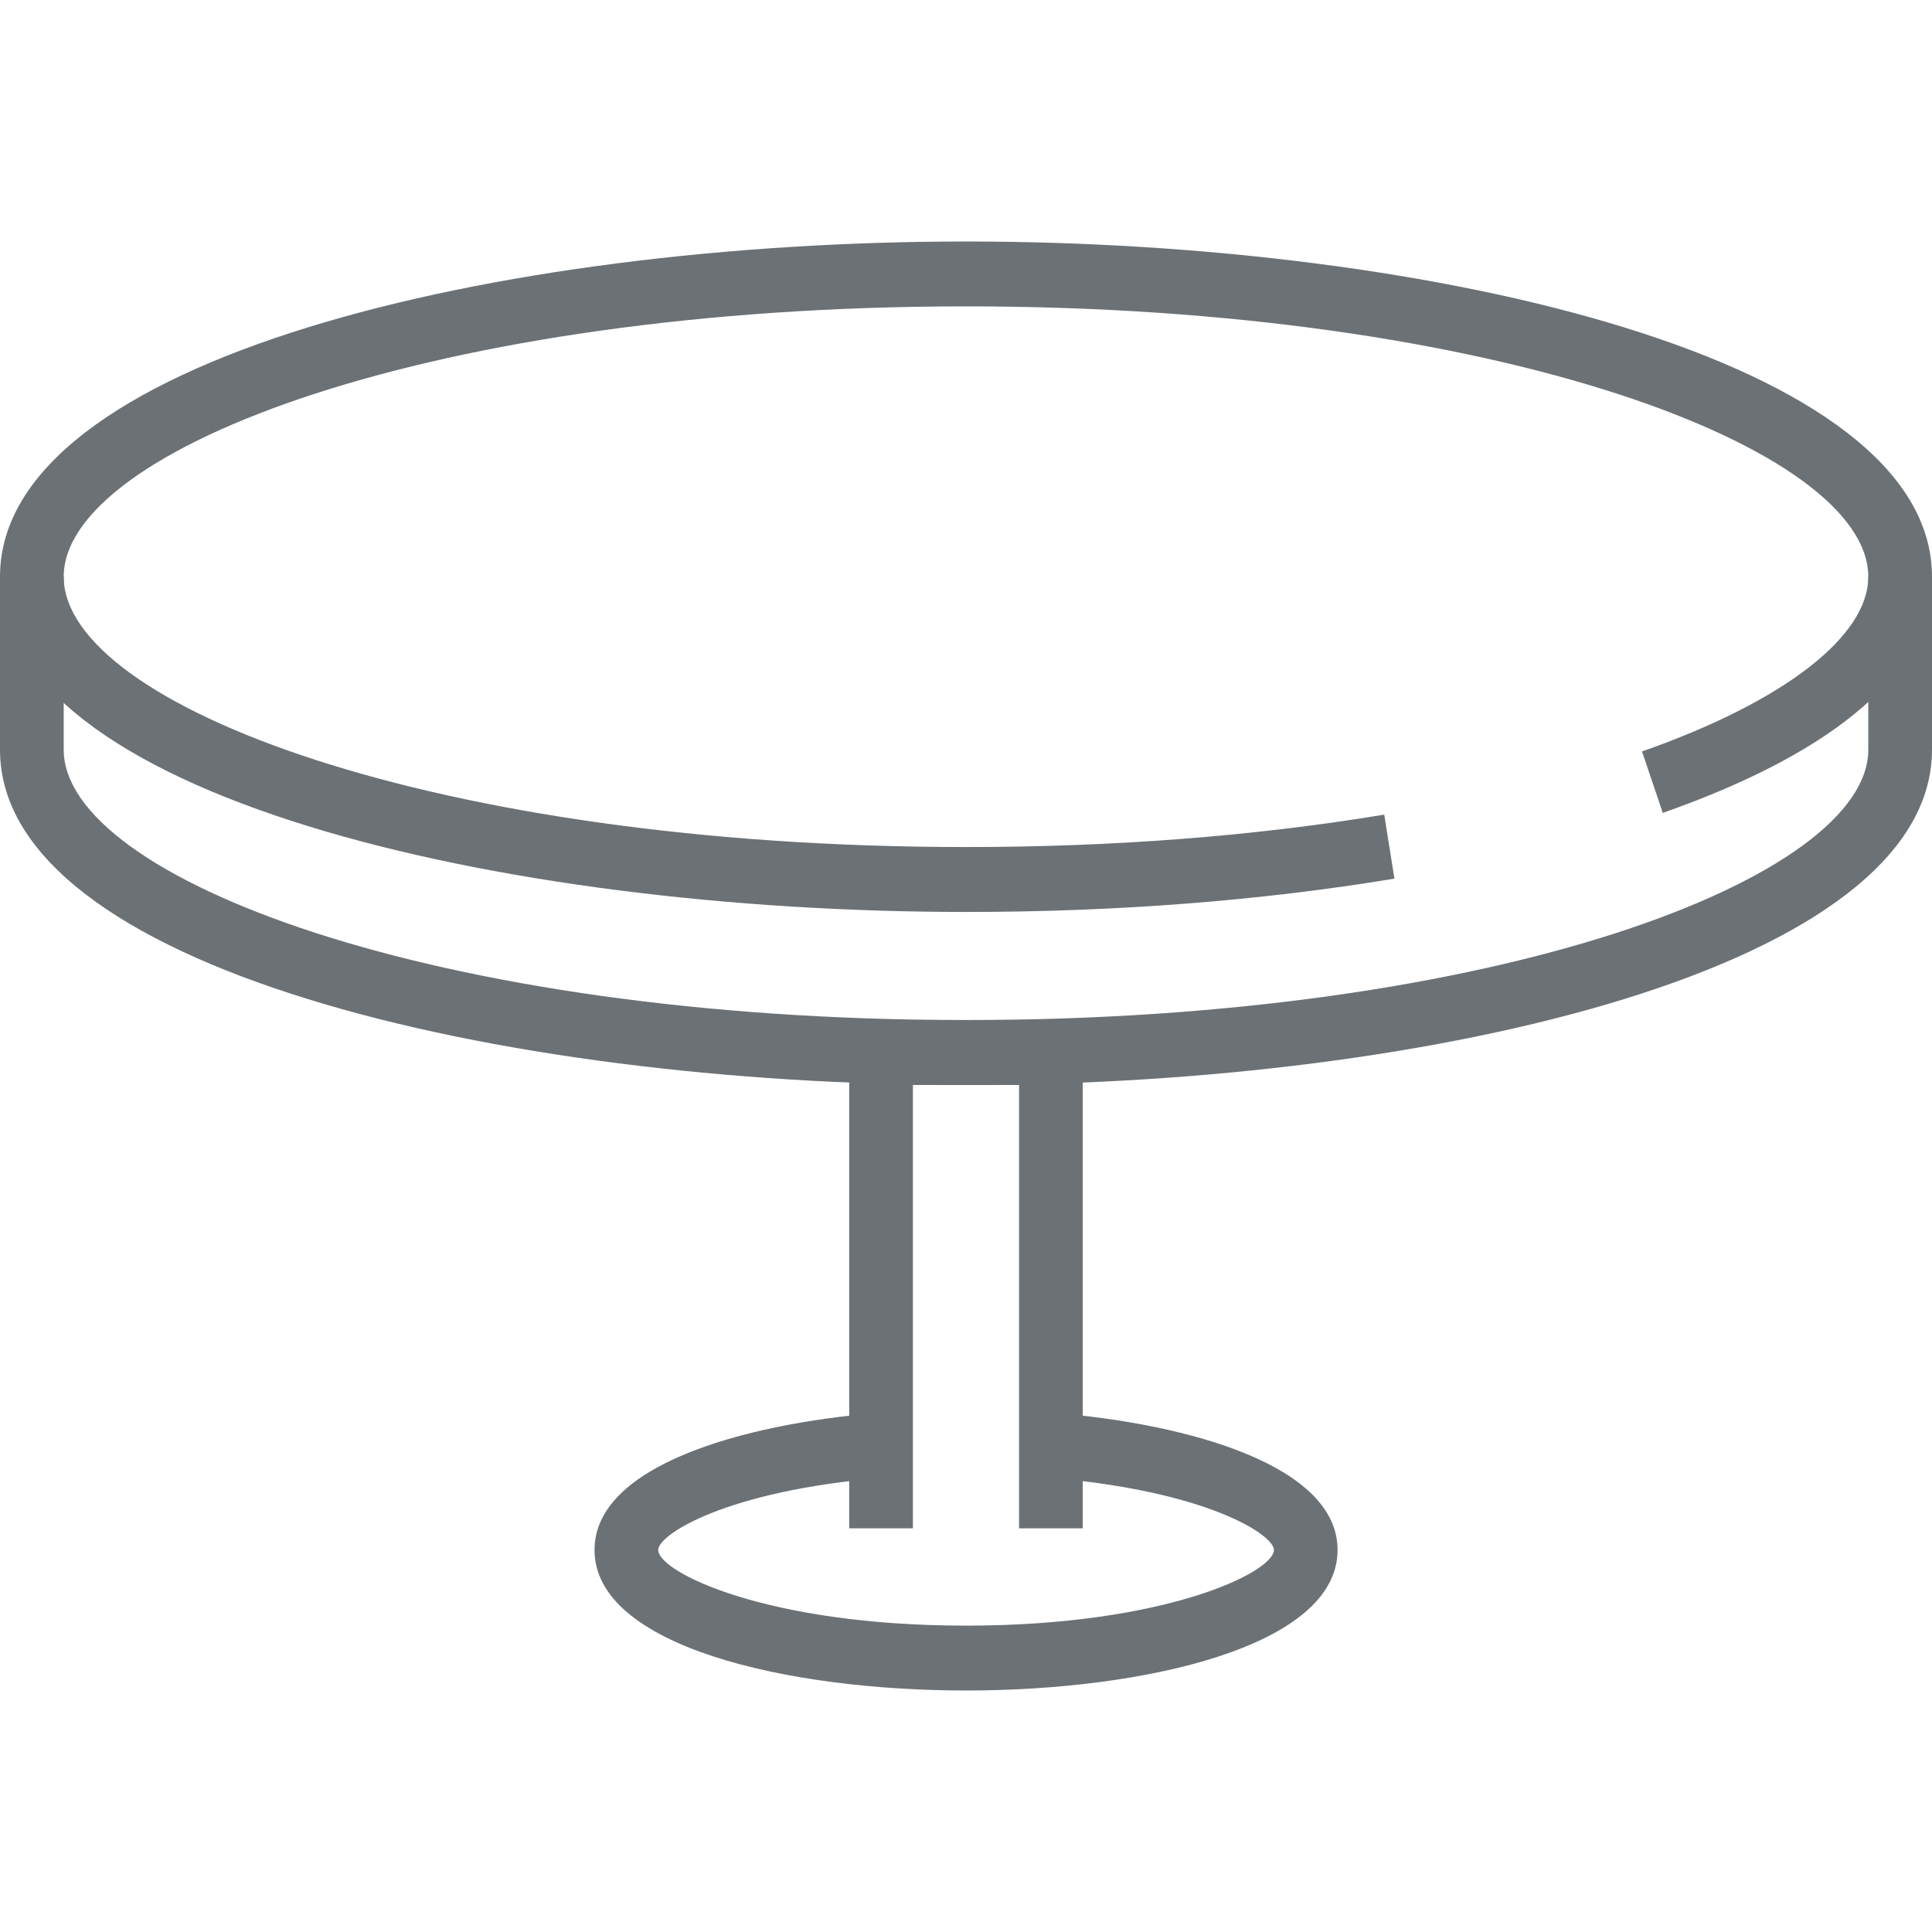
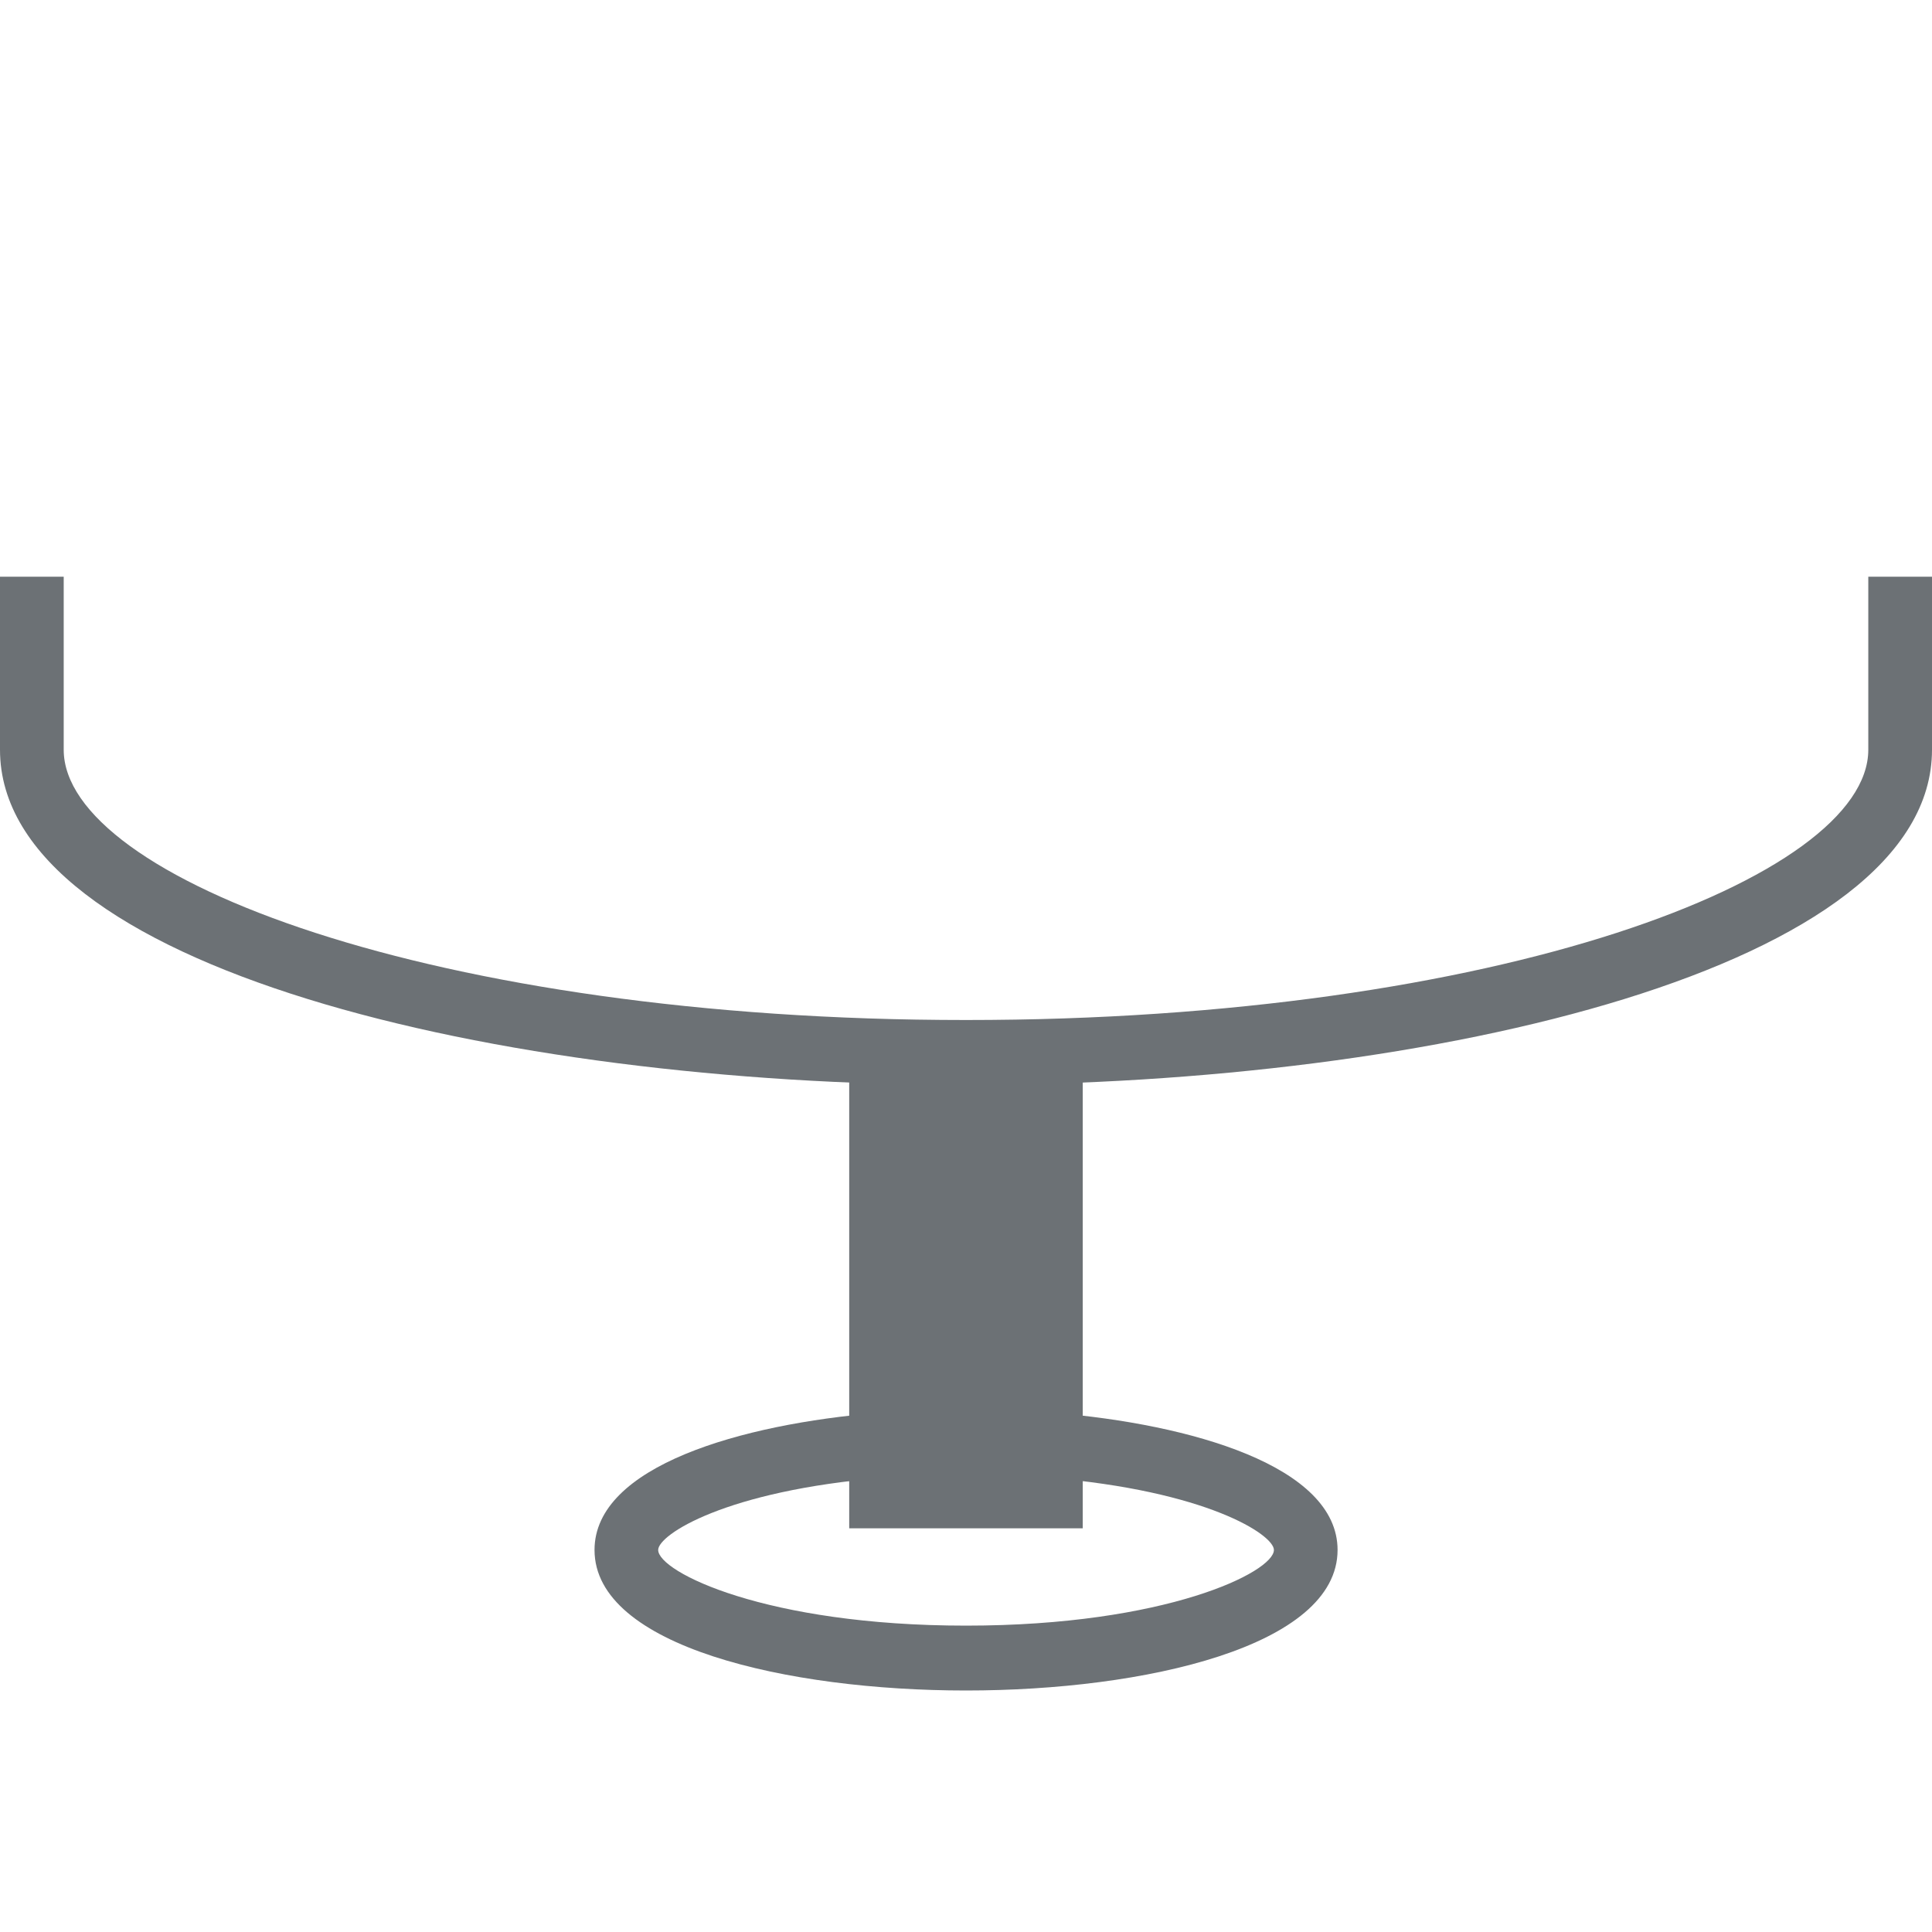
<svg xmlns="http://www.w3.org/2000/svg" width="40" height="40" viewBox="0 0 40 40" fill="none">
  <g clip-path="url(#clip0_7_917)">
-     <path d="M20 18.881C10.303 18.881 0 16.445 0 11.94C0 7.436 10.303 5 20 5C29.697 5 40 7.436 40 11.94C40 13.857 38.075 15.549 34.426 16.83L33.996 15.558C36.932 14.528 38.681 13.176 38.681 11.94C38.681 9.29 31.007 6.343 20 6.343C8.993 6.343 1.319 9.29 1.319 11.94C1.319 14.591 8.993 17.537 20 17.537C23.05 17.537 25.96 17.313 28.659 16.866L28.87 18.191C26.11 18.648 23.121 18.881 20 18.881Z" fill="#6C7175" />
    <path d="M20.001 35C16.3 35 12.309 34.087 12.309 32.09C12.309 30.352 15.35 29.484 18.19 29.251L18.295 30.594C15.016 30.863 13.627 31.776 13.627 32.09C13.627 32.546 15.86 33.657 20.001 33.657C24.142 33.657 26.375 32.546 26.375 32.09C26.375 31.776 24.985 30.863 21.706 30.594L21.812 29.251C24.651 29.484 27.693 30.352 27.693 32.09C27.693 34.087 23.702 35 20.001 35Z" fill="#6C7175" />
    <path d="M20 22.463C10.303 22.463 0 20.027 0 15.522V11.94H1.319V15.522C1.319 18.173 8.993 21.119 20 21.119C31.007 21.119 38.681 18.173 38.681 15.522V11.94H40V15.522C40 20.027 29.697 22.463 20 22.463Z" fill="#6C7175" />
-     <path d="M22.417 31.642H21.099V22.463H18.901V31.642H17.582V21.119H22.417V31.642Z" fill="#6C7175" />
+     <path d="M22.417 31.642H21.099H18.901V31.642H17.582V21.119H22.417V31.642Z" fill="#6C7175" />
  </g>
  <defs>
    <clipPath id="clip0_7_917">
      <rect width="40" height="30" fill="white" transform="translate(0 5)" />
    </clipPath>
  </defs>
</svg>